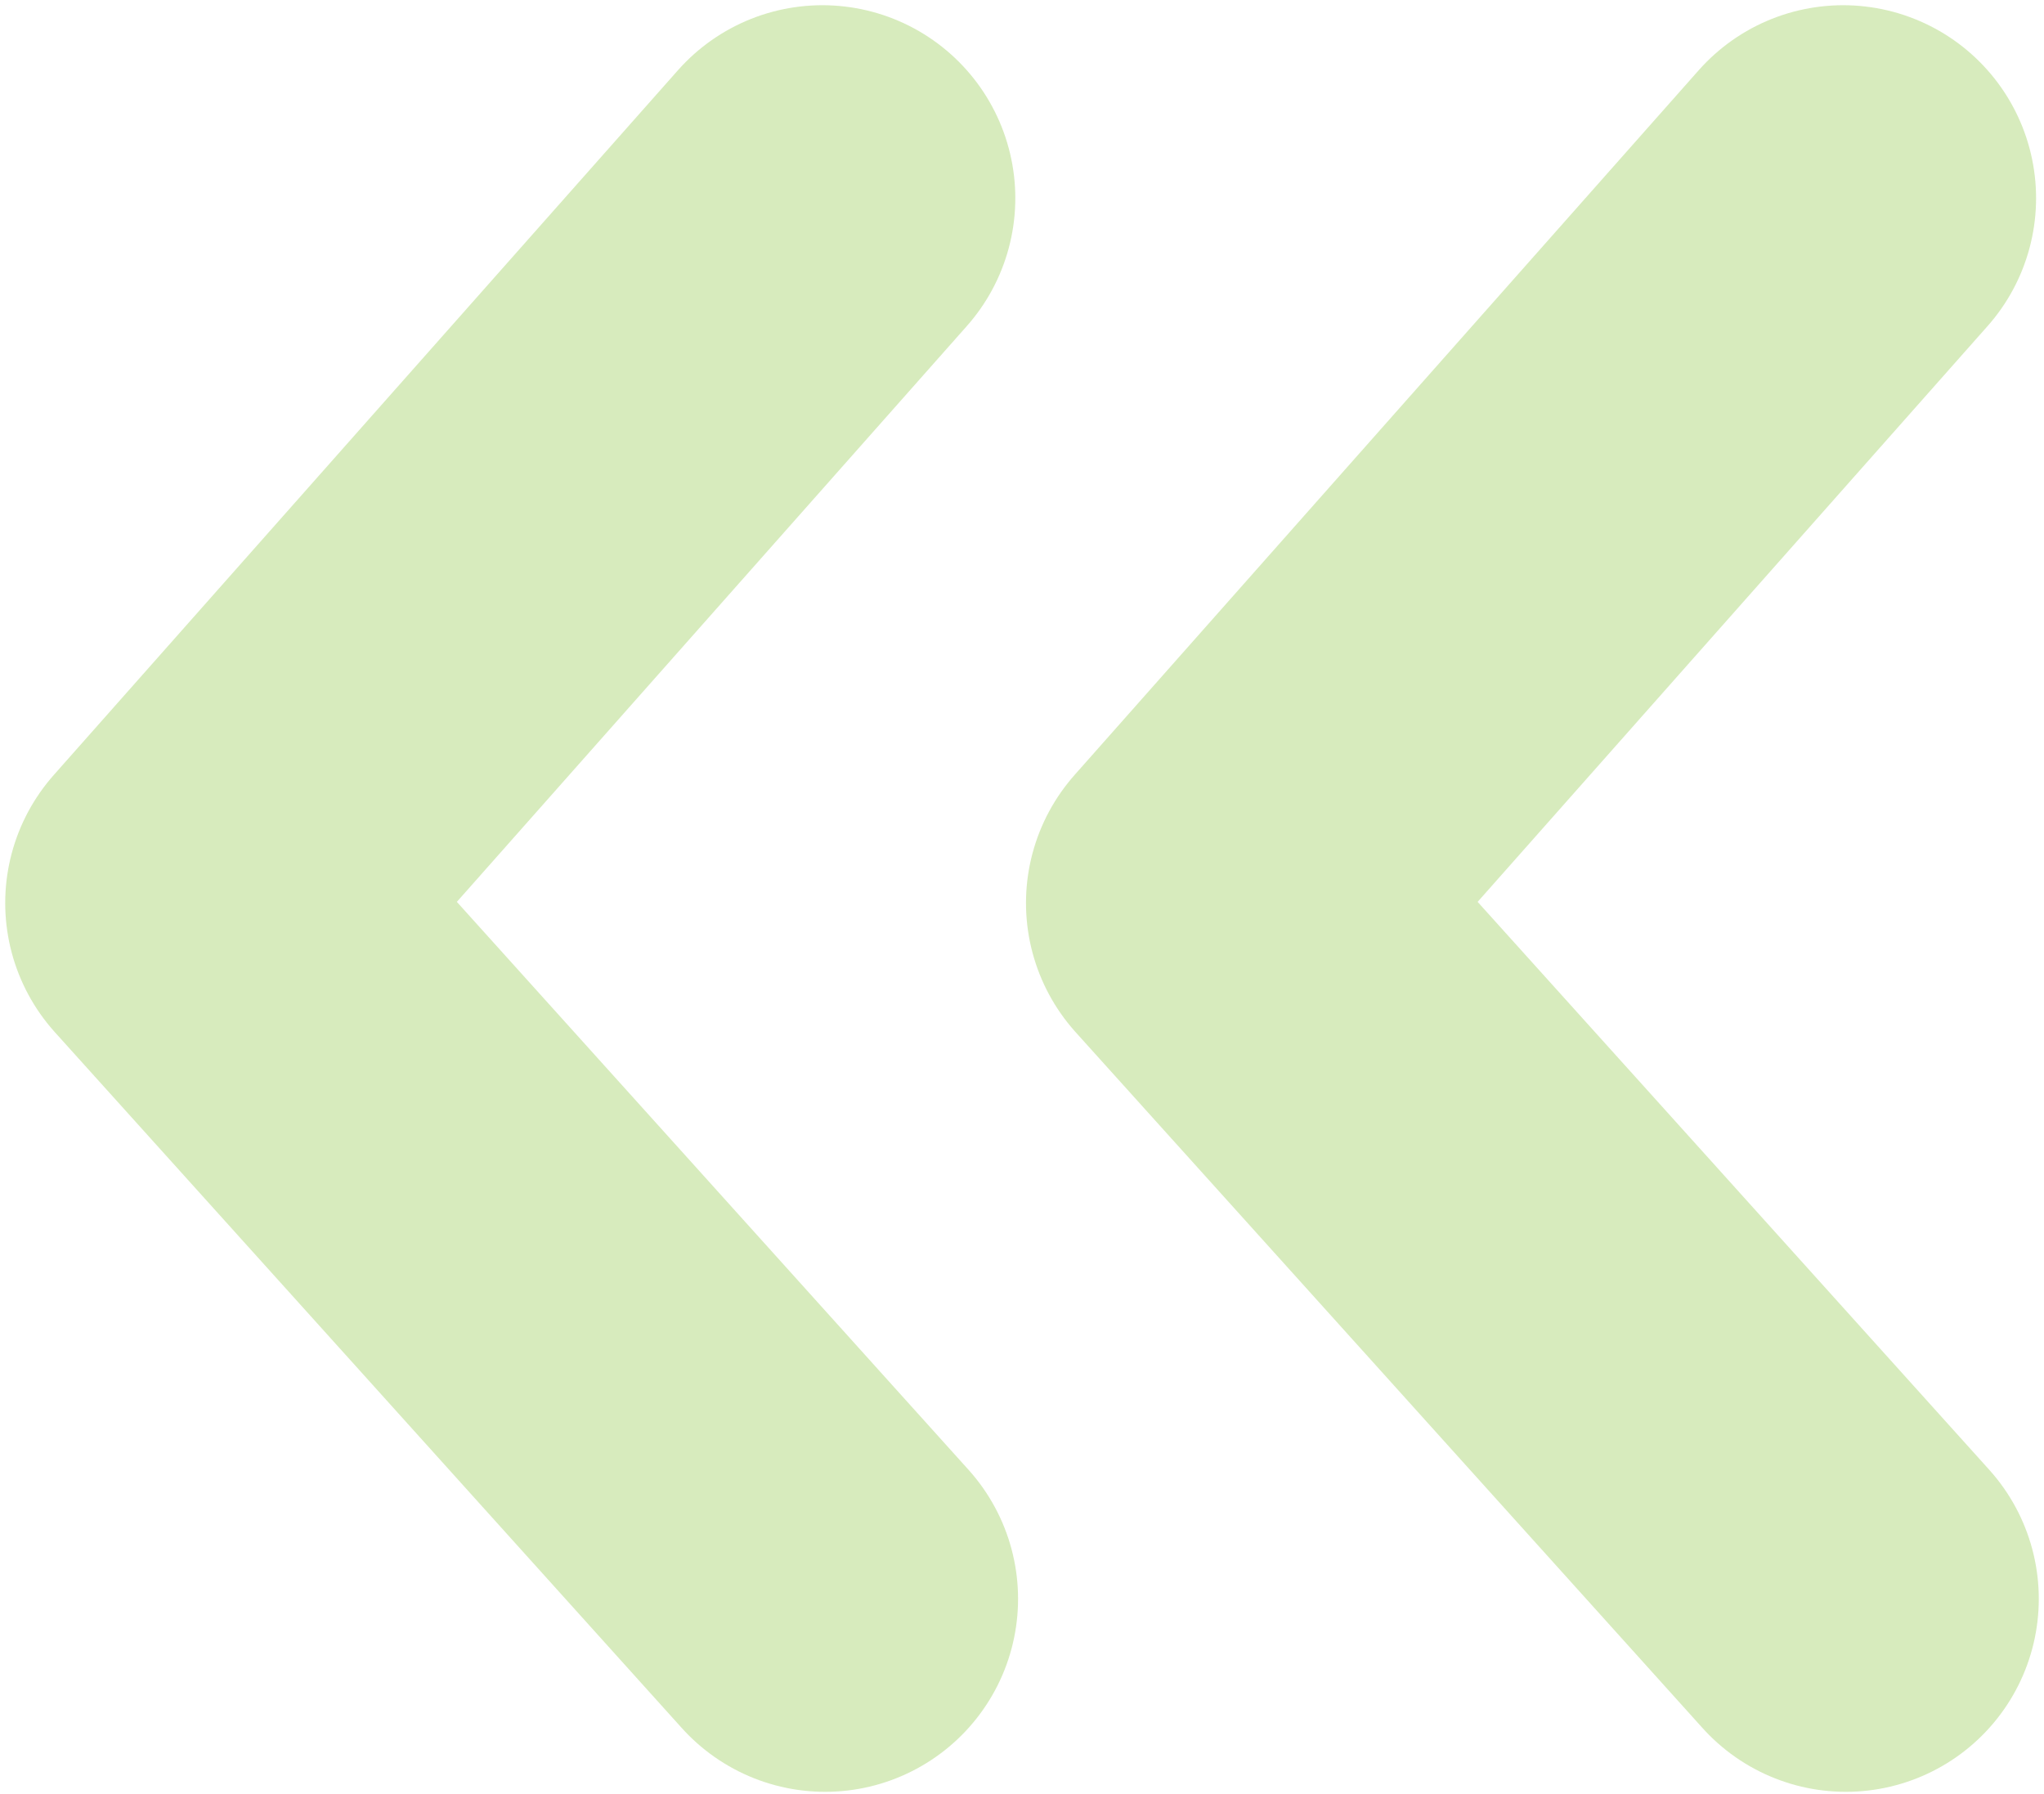
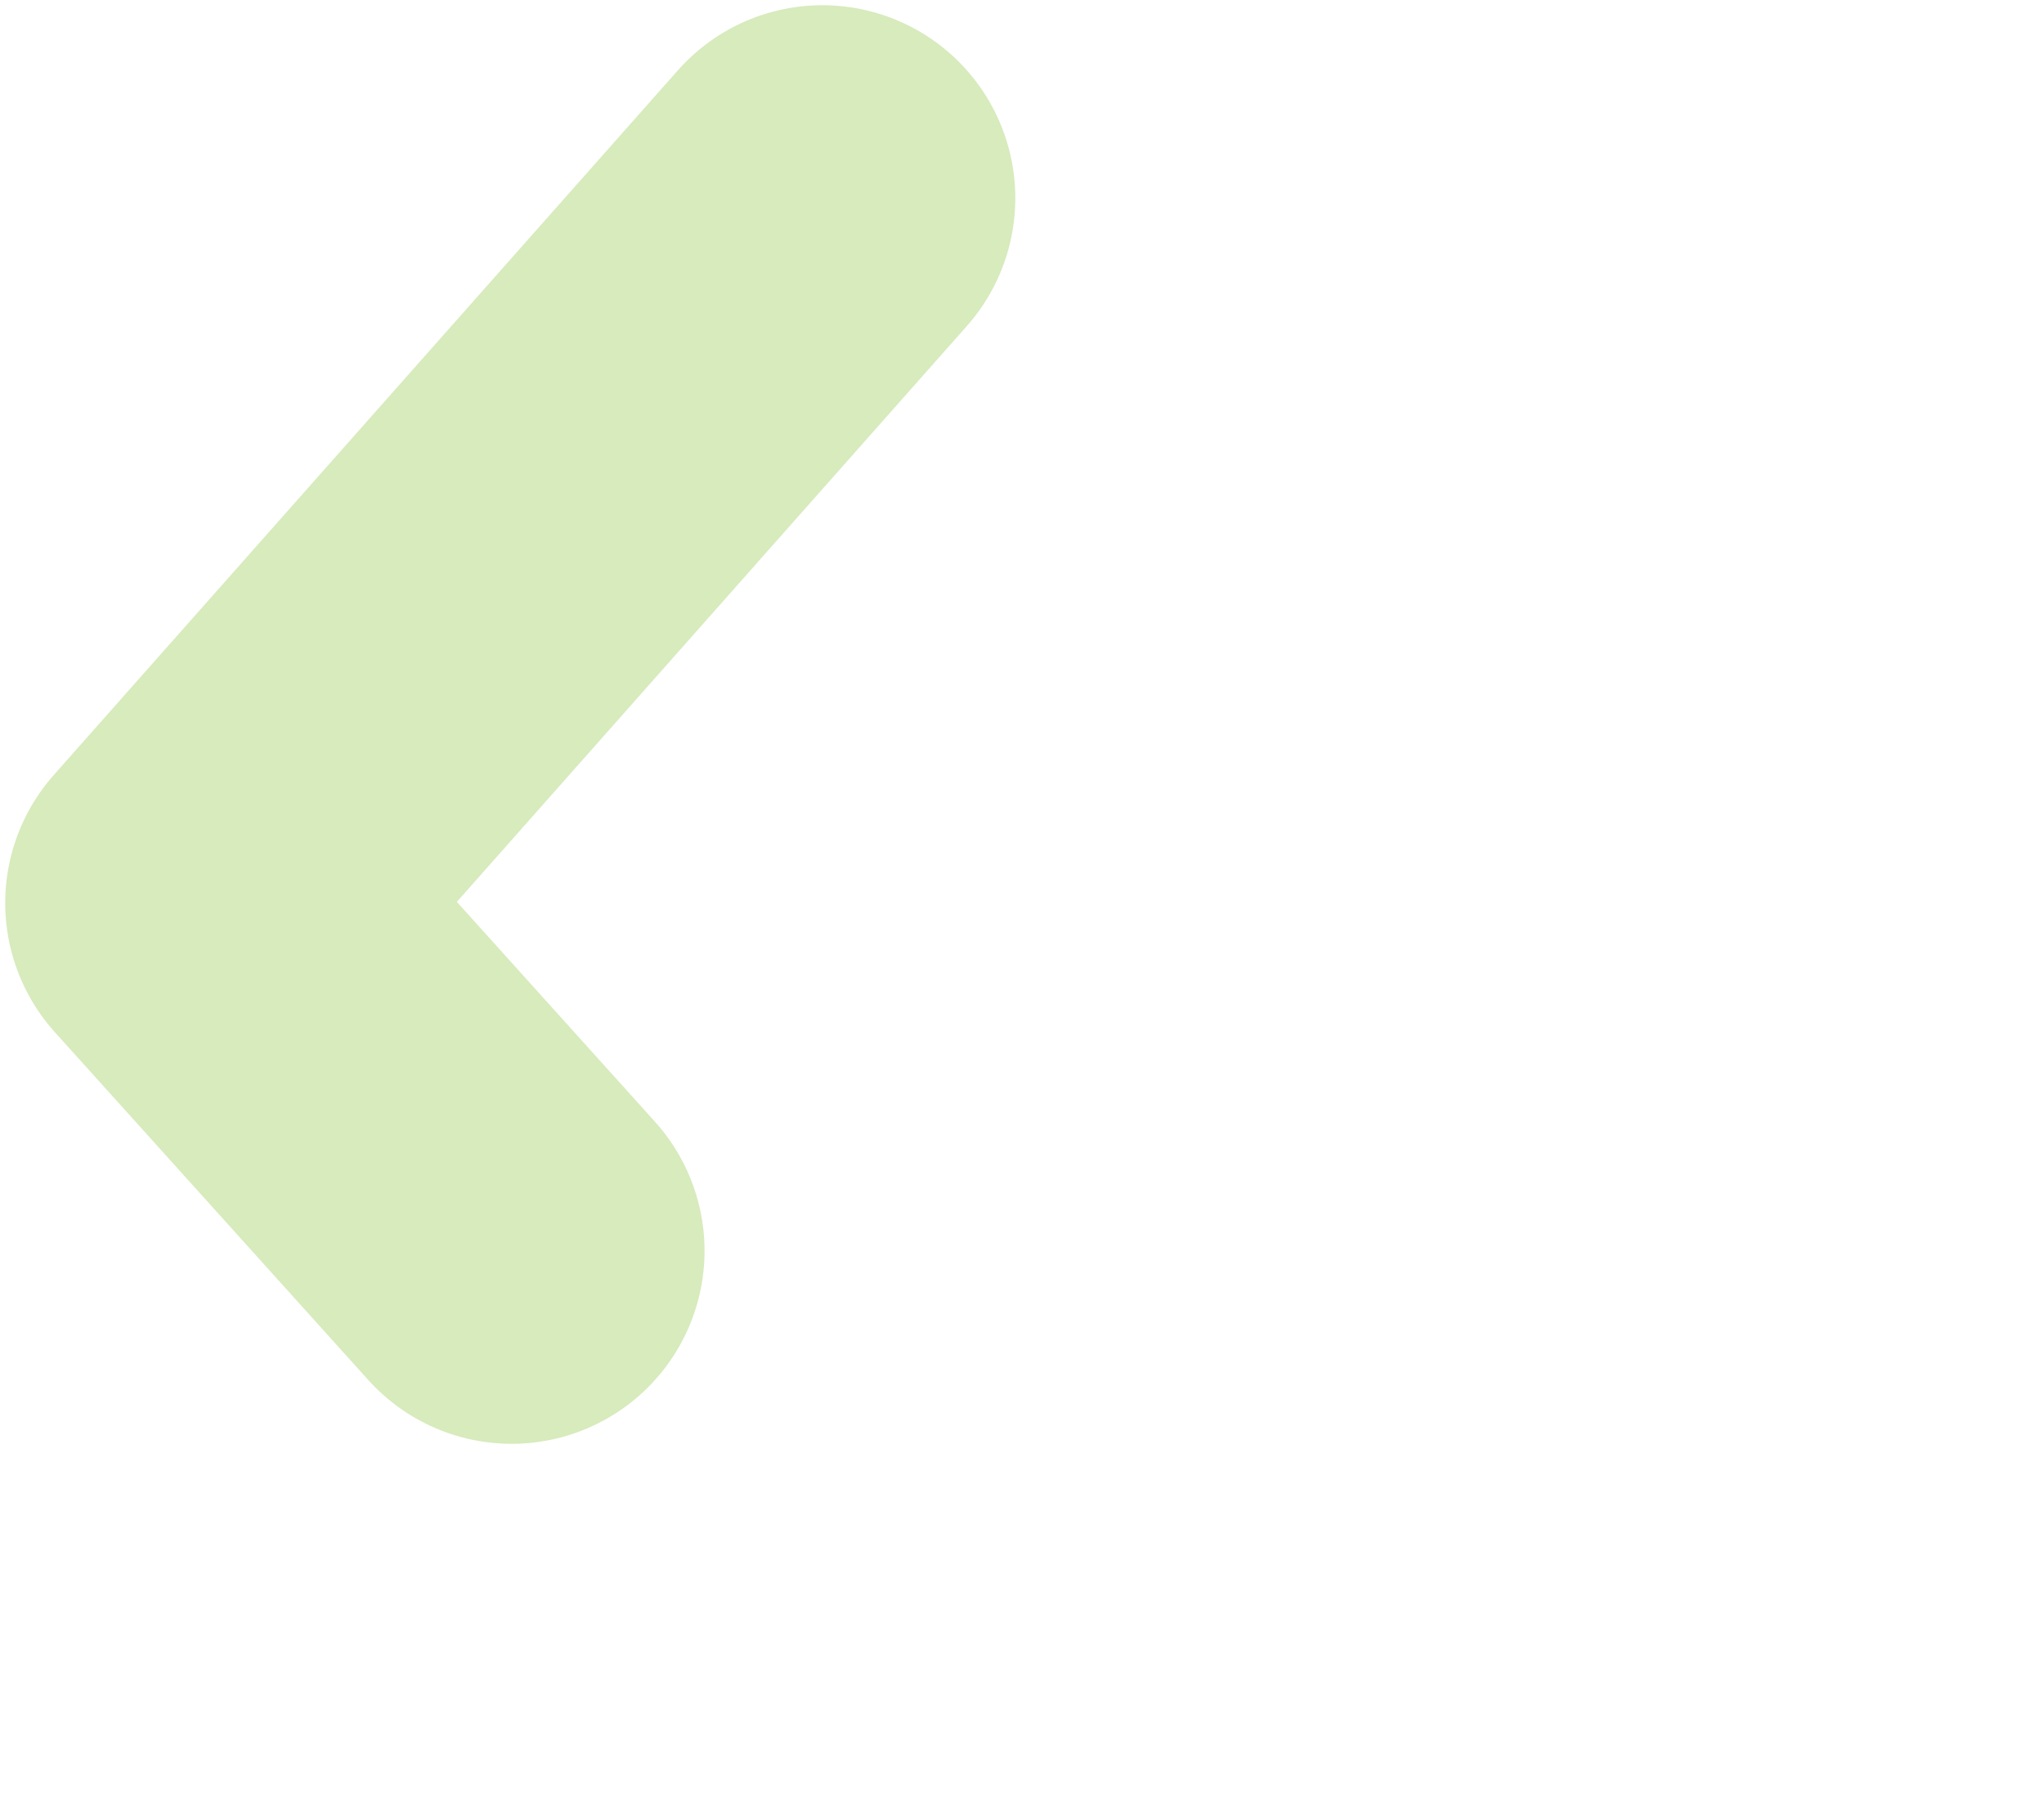
<svg xmlns="http://www.w3.org/2000/svg" width="196" height="172" viewBox="0 0 196 172" fill="none">
  <g opacity="0.3">
-     <path d="M176.74 19L146.814 52.785L116.883 86.579L146.942 119.933L177 153.301" stroke="#78BD21" stroke-width="37" stroke-miterlimit="10" stroke-linecap="round" stroke-linejoin="round" />
-   </g>
+     </g>
  <g opacity="0.3">
-     <path d="M78.858 19L48.931 52.785L19 86.579L49.059 119.933L79.122 153.301" stroke="#78BD21" stroke-width="37" stroke-miterlimit="10" stroke-linecap="round" stroke-linejoin="round" />
+     <path d="M78.858 19L48.931 52.785L19 86.579L49.059 119.933" stroke="#78BD21" stroke-width="37" stroke-miterlimit="10" stroke-linecap="round" stroke-linejoin="round" />
  </g>
</svg>